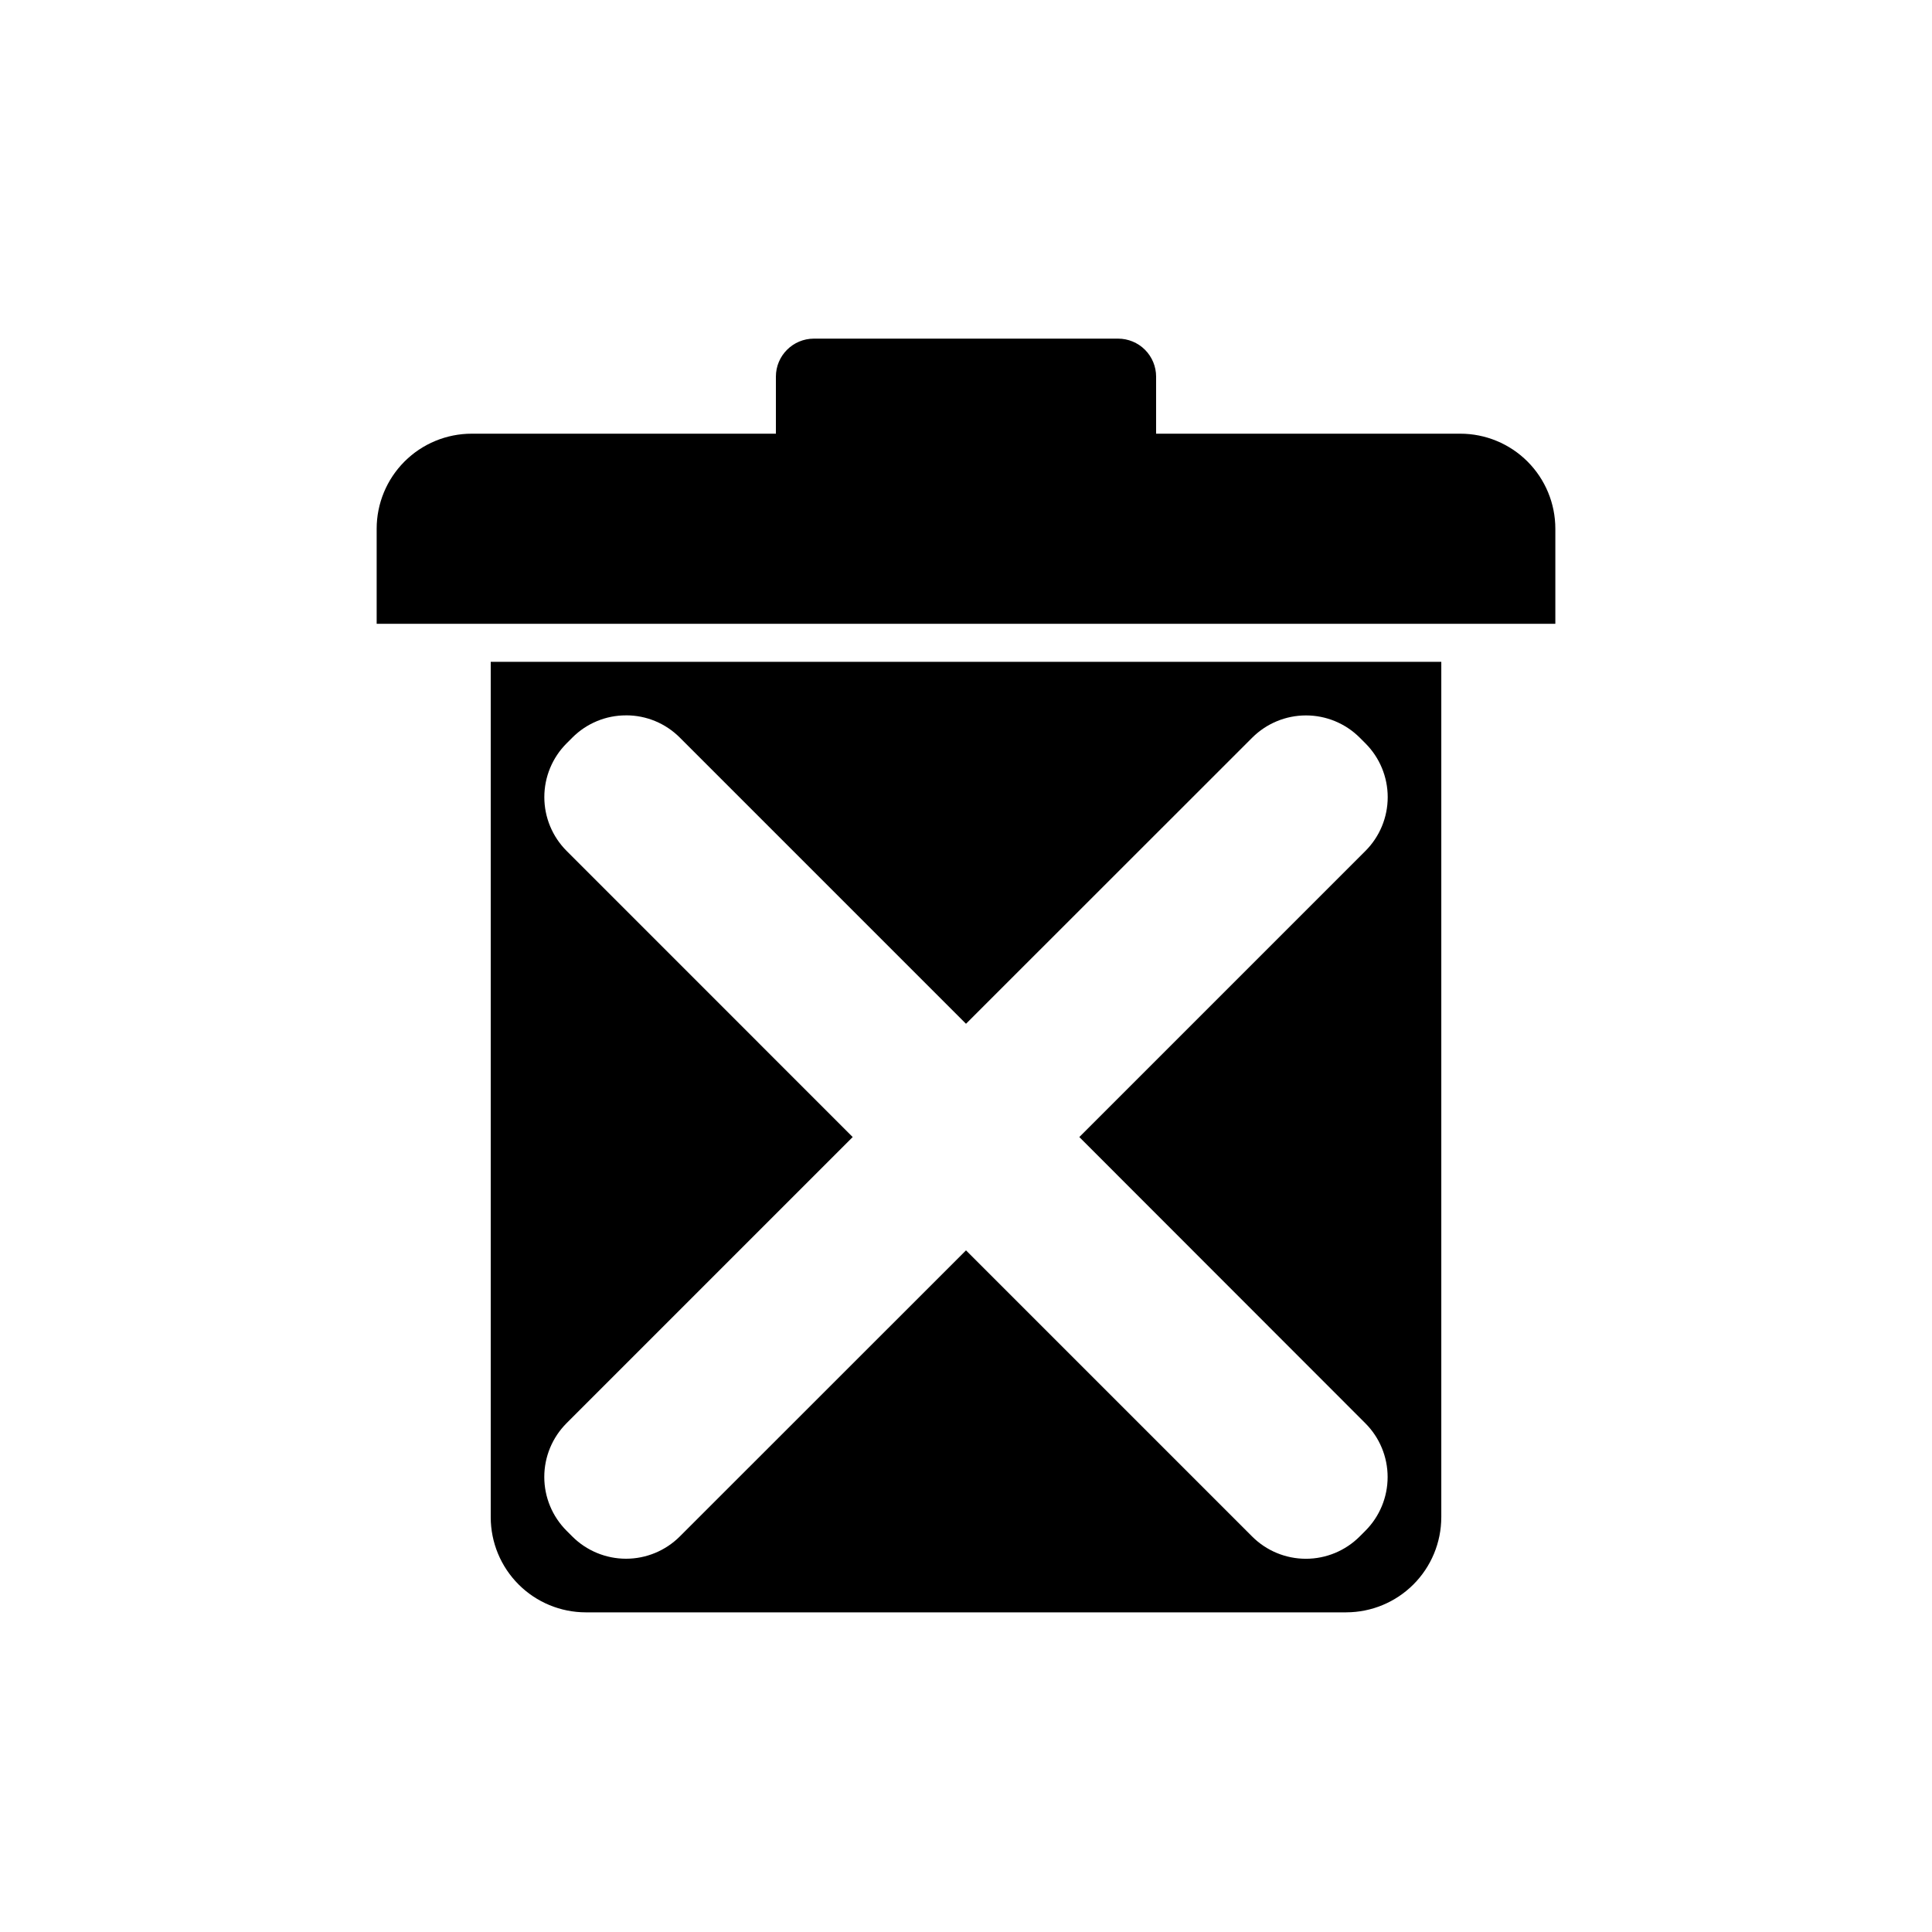
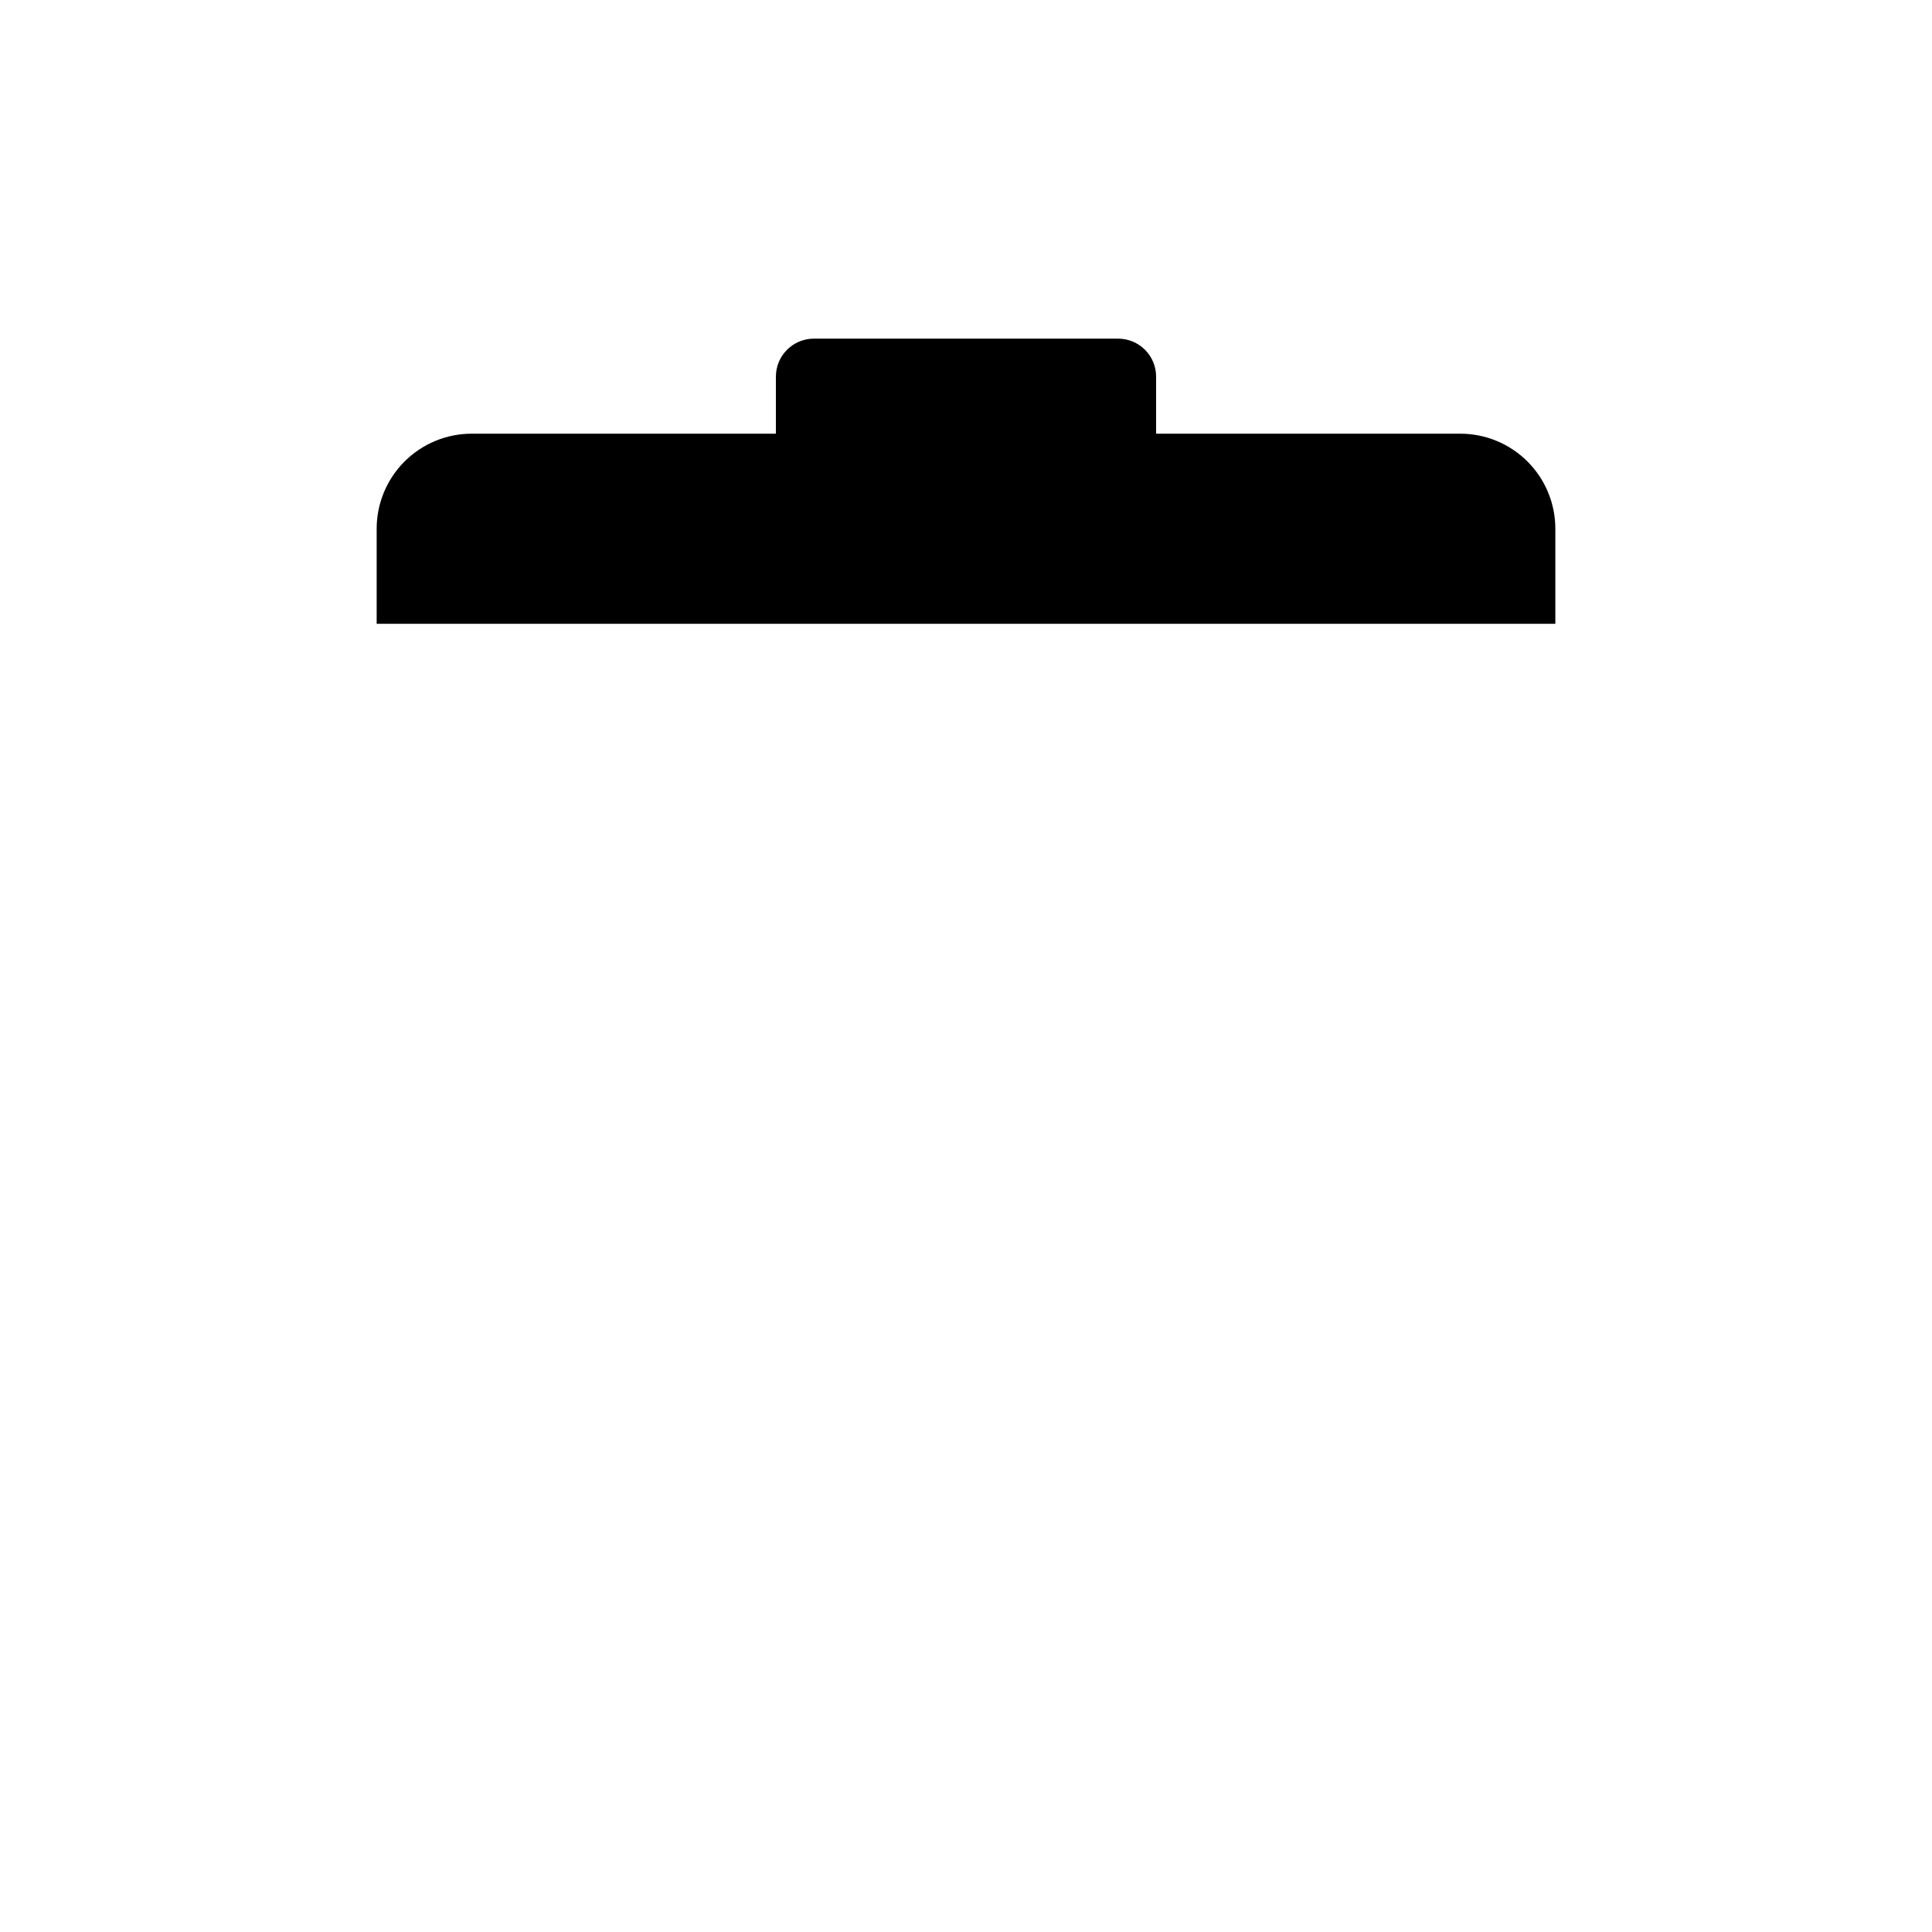
<svg xmlns="http://www.w3.org/2000/svg" fill="#000000" width="800px" height="800px" version="1.1" viewBox="144 144 512 512">
  <g>
-     <path d="m500.76 571.29h-201.52c-6.68-0.008-13.082-2.664-17.805-7.387s-7.379-11.125-7.387-17.805v-226.71h251.91v226.71l-0.004-0.004c-0.008 6.68-2.664 13.082-7.387 17.805s-11.125 7.379-17.801 7.387zm-190.84-237.71c-5.348-0.016-10.48 2.113-14.254 5.906l-1.512 1.512c-3.777 3.777-5.902 8.902-5.902 14.25 0 5.344 2.125 10.469 5.902 14.25l75.82 75.836-75.828 75.828c-3.781 3.781-5.906 8.906-5.906 14.254 0 5.344 2.125 10.469 5.906 14.25l1.512 1.512c3.777 3.777 8.902 5.902 14.25 5.902 5.344 0 10.469-2.125 14.25-5.902l75.844-75.816 75.828 75.828c3.777 3.781 8.902 5.902 14.246 5.902s10.469-2.121 14.25-5.902l1.512-1.512h-0.004c3.781-3.777 5.902-8.902 5.902-14.246s-2.121-10.469-5.902-14.246l-75.801-75.852 75.828-75.832c3.777-3.777 5.898-8.902 5.898-14.246s-2.121-10.469-5.898-14.25l-1.512-1.512c-3.777-3.777-8.902-5.898-14.246-5.898s-10.469 2.121-14.25 5.898l-75.852 75.82-75.836-75.836c-3.769-3.789-8.898-5.914-14.246-5.902z" />
    <path d="m243.82 309.31v-25.191c0-6.68 2.656-13.086 7.379-17.812 4.723-4.723 11.133-7.375 17.812-7.375h80.609v-15.117c0-5.562 4.512-10.074 10.078-10.074h80.609c2.672 0 5.234 1.062 7.125 2.949 1.887 1.891 2.949 4.453 2.949 7.125v15.113h80.609v0.004c6.68 0 13.09 2.652 17.812 7.375 4.727 4.727 7.379 11.133 7.379 17.812v25.191z" />
  </g>
</svg>